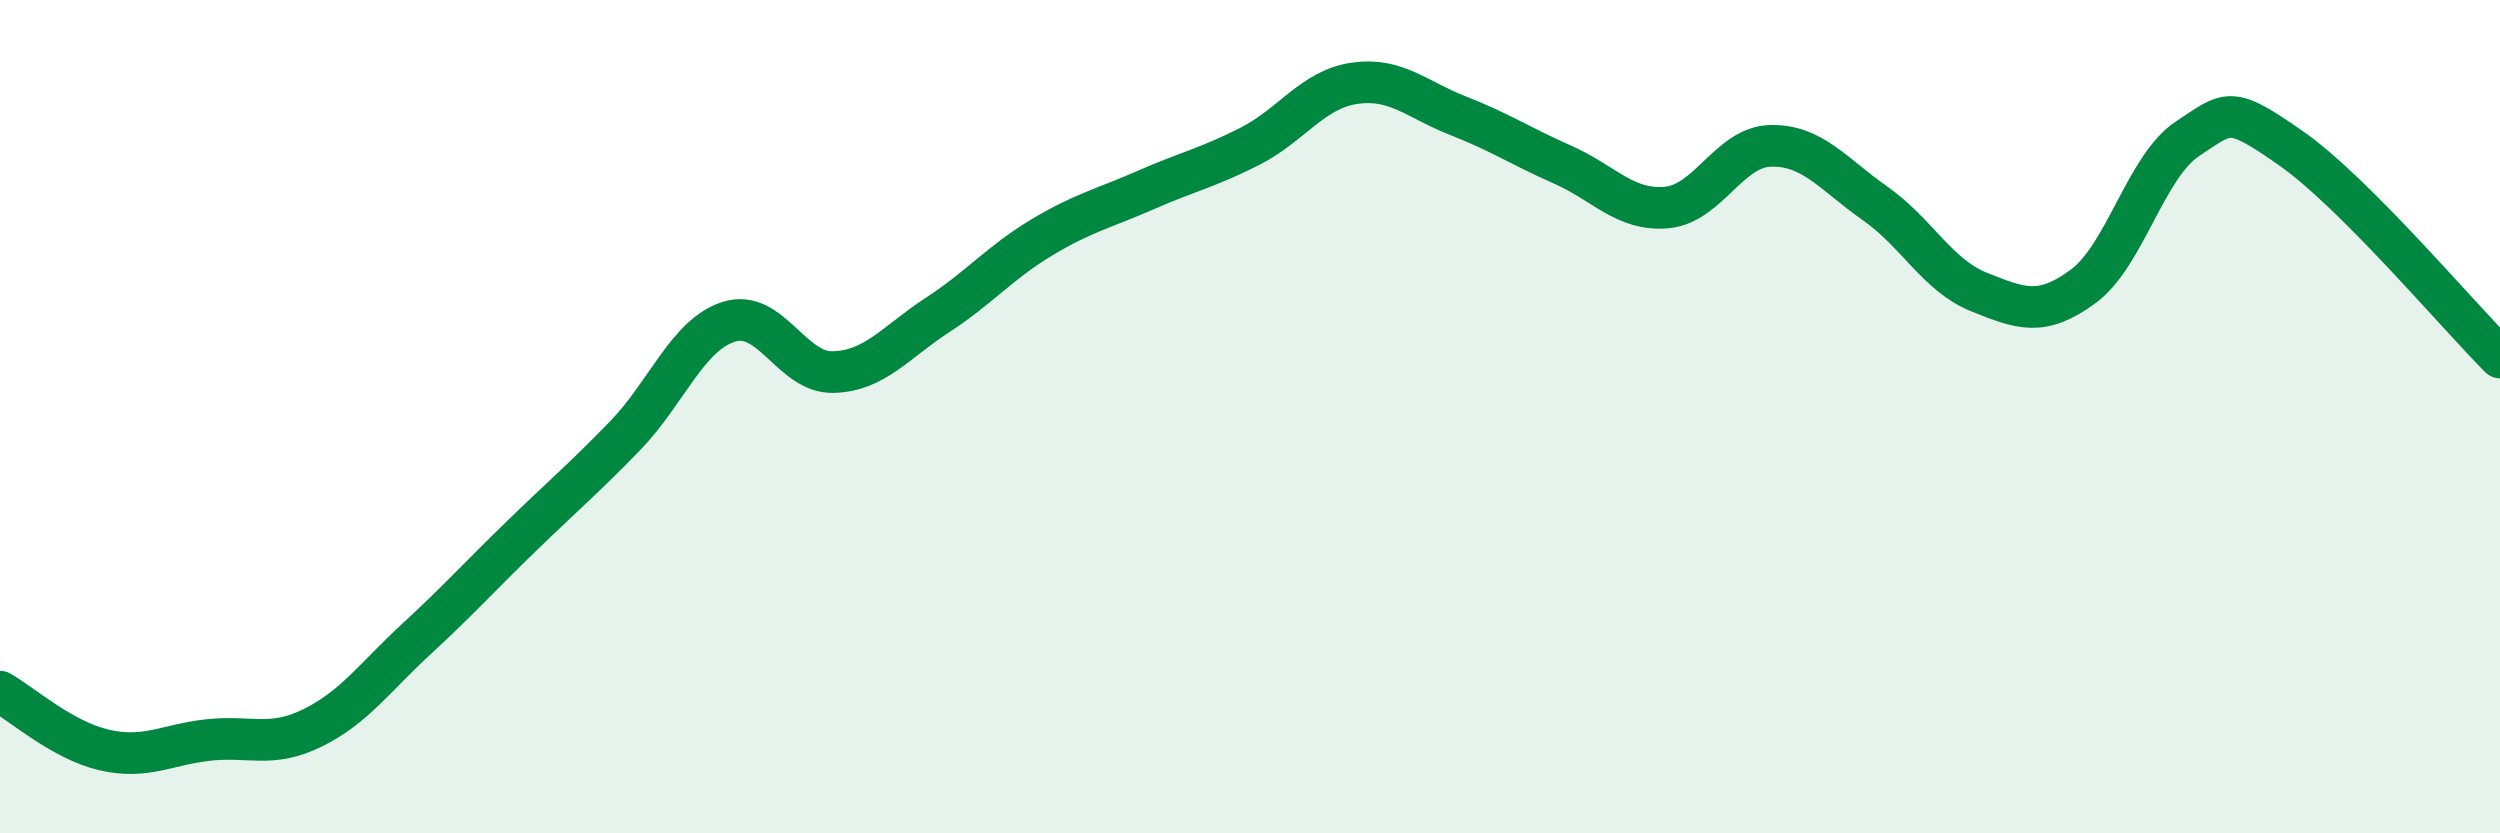
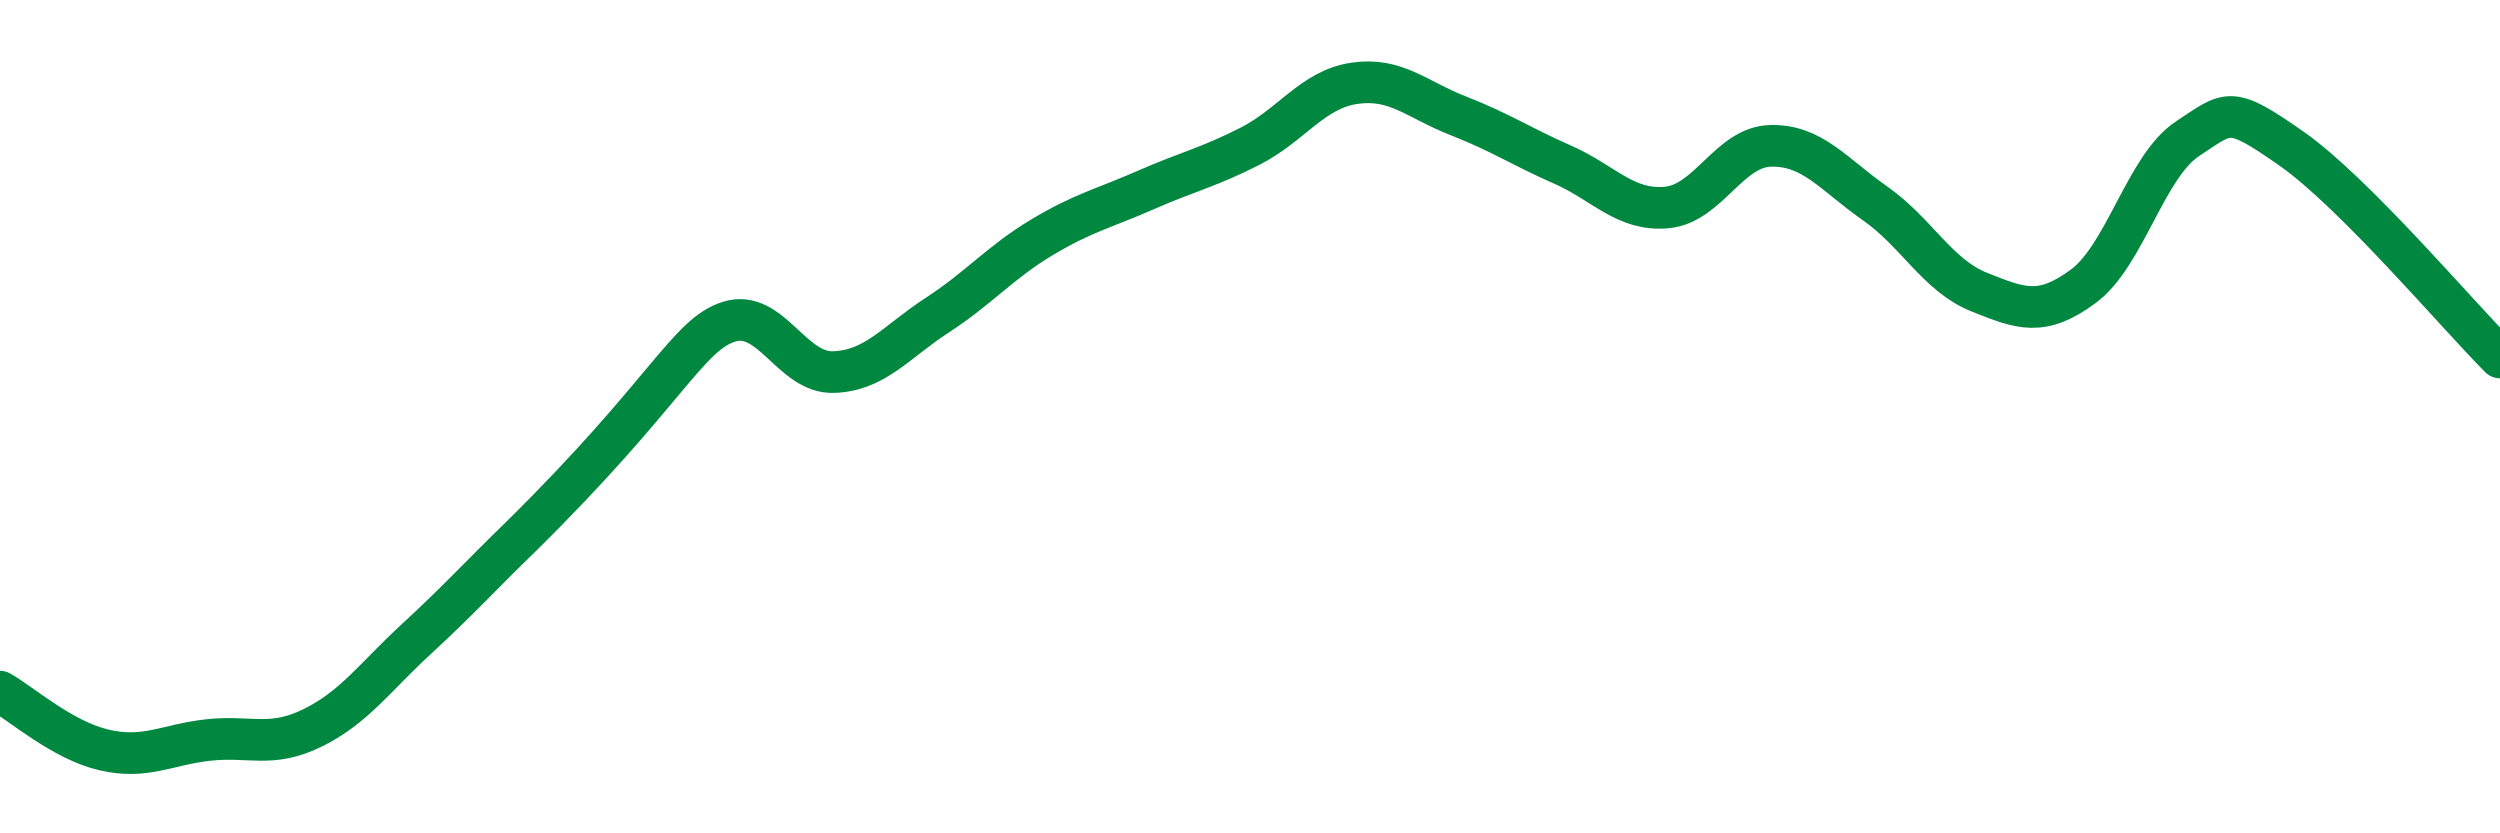
<svg xmlns="http://www.w3.org/2000/svg" width="60" height="20" viewBox="0 0 60 20">
-   <path d="M 0,16.6 C 0.5,16.88 1.5,17.77 2.5,18 C 3.5,18.23 4,17.87 5,17.76 C 6,17.65 6.5,17.96 7.5,17.47 C 8.5,16.98 9,16.25 10,15.33 C 11,14.41 11.5,13.85 12.5,12.88 C 13.5,11.91 14,11.49 15,10.46 C 16,9.43 16.5,8.03 17.5,7.72 C 18.5,7.41 19,8.96 20,8.93 C 21,8.9 21.5,8.21 22.5,7.56 C 23.5,6.91 24,6.3 25,5.7 C 26,5.1 26.5,5 27.5,4.56 C 28.5,4.12 29,4.02 30,3.51 C 31,3 31.5,2.15 32.5,2 C 33.5,1.85 34,2.39 35,2.78 C 36,3.17 36.5,3.51 37.5,3.95 C 38.5,4.39 39,5.07 40,4.98 C 41,4.89 41.5,3.52 42.5,3.5 C 43.5,3.48 44,4.18 45,4.88 C 46,5.58 46.5,6.61 47.5,7.01 C 48.5,7.41 49,7.61 50,6.87 C 51,6.13 51.5,3.99 52.5,3.33 C 53.5,2.67 53.5,2.52 55,3.57 C 56.5,4.62 59,7.58 60,8.58L60 20L0 20Z" fill="#008740" opacity="0.1" stroke-linecap="round" stroke-linejoin="round" />
-   <path d="M 0,16.6 C 0.5,16.88 1.5,17.77 2.5,18 C 3.5,18.23 4,17.87 5,17.76 C 6,17.65 6.5,17.96 7.5,17.47 C 8.5,16.98 9,16.25 10,15.33 C 11,14.41 11.5,13.85 12.5,12.88 C 13.5,11.91 14,11.49 15,10.46 C 16,9.43 16.5,8.03 17.5,7.72 C 18.5,7.41 19,8.96 20,8.93 C 21,8.9 21.5,8.21 22.5,7.56 C 23.5,6.91 24,6.3 25,5.7 C 26,5.1 26.5,5 27.5,4.56 C 28.5,4.12 29,4.02 30,3.51 C 31,3 31.5,2.15 32.5,2 C 33.5,1.85 34,2.39 35,2.78 C 36,3.17 36.5,3.51 37.5,3.95 C 38.5,4.39 39,5.07 40,4.98 C 41,4.89 41.5,3.52 42.5,3.5 C 43.5,3.48 44,4.18 45,4.88 C 46,5.58 46.5,6.61 47.5,7.01 C 48.5,7.41 49,7.61 50,6.87 C 51,6.13 51.5,3.99 52.5,3.33 C 53.5,2.67 53.5,2.52 55,3.57 C 56.5,4.62 59,7.58 60,8.58" stroke="#008740" stroke-width="1" fill="none" stroke-linecap="round" stroke-linejoin="round" />
+   <path d="M 0,16.6 C 0.5,16.88 1.5,17.77 2.5,18 C 3.5,18.23 4,17.87 5,17.76 C 6,17.65 6.5,17.96 7.5,17.47 C 8.5,16.98 9,16.25 10,15.33 C 11,14.41 11.5,13.85 12.5,12.88 C 16,9.43 16.5,8.03 17.5,7.72 C 18.5,7.41 19,8.96 20,8.93 C 21,8.9 21.5,8.21 22.5,7.56 C 23.5,6.91 24,6.3 25,5.7 C 26,5.1 26.5,5 27.5,4.56 C 28.5,4.12 29,4.02 30,3.51 C 31,3 31.5,2.15 32.5,2 C 33.5,1.85 34,2.39 35,2.78 C 36,3.17 36.5,3.51 37.5,3.95 C 38.5,4.39 39,5.07 40,4.98 C 41,4.89 41.5,3.52 42.5,3.5 C 43.5,3.48 44,4.18 45,4.88 C 46,5.58 46.5,6.61 47.5,7.01 C 48.5,7.41 49,7.61 50,6.87 C 51,6.13 51.5,3.99 52.5,3.33 C 53.5,2.67 53.5,2.52 55,3.57 C 56.5,4.62 59,7.58 60,8.58" stroke="#008740" stroke-width="1" fill="none" stroke-linecap="round" stroke-linejoin="round" />
</svg>